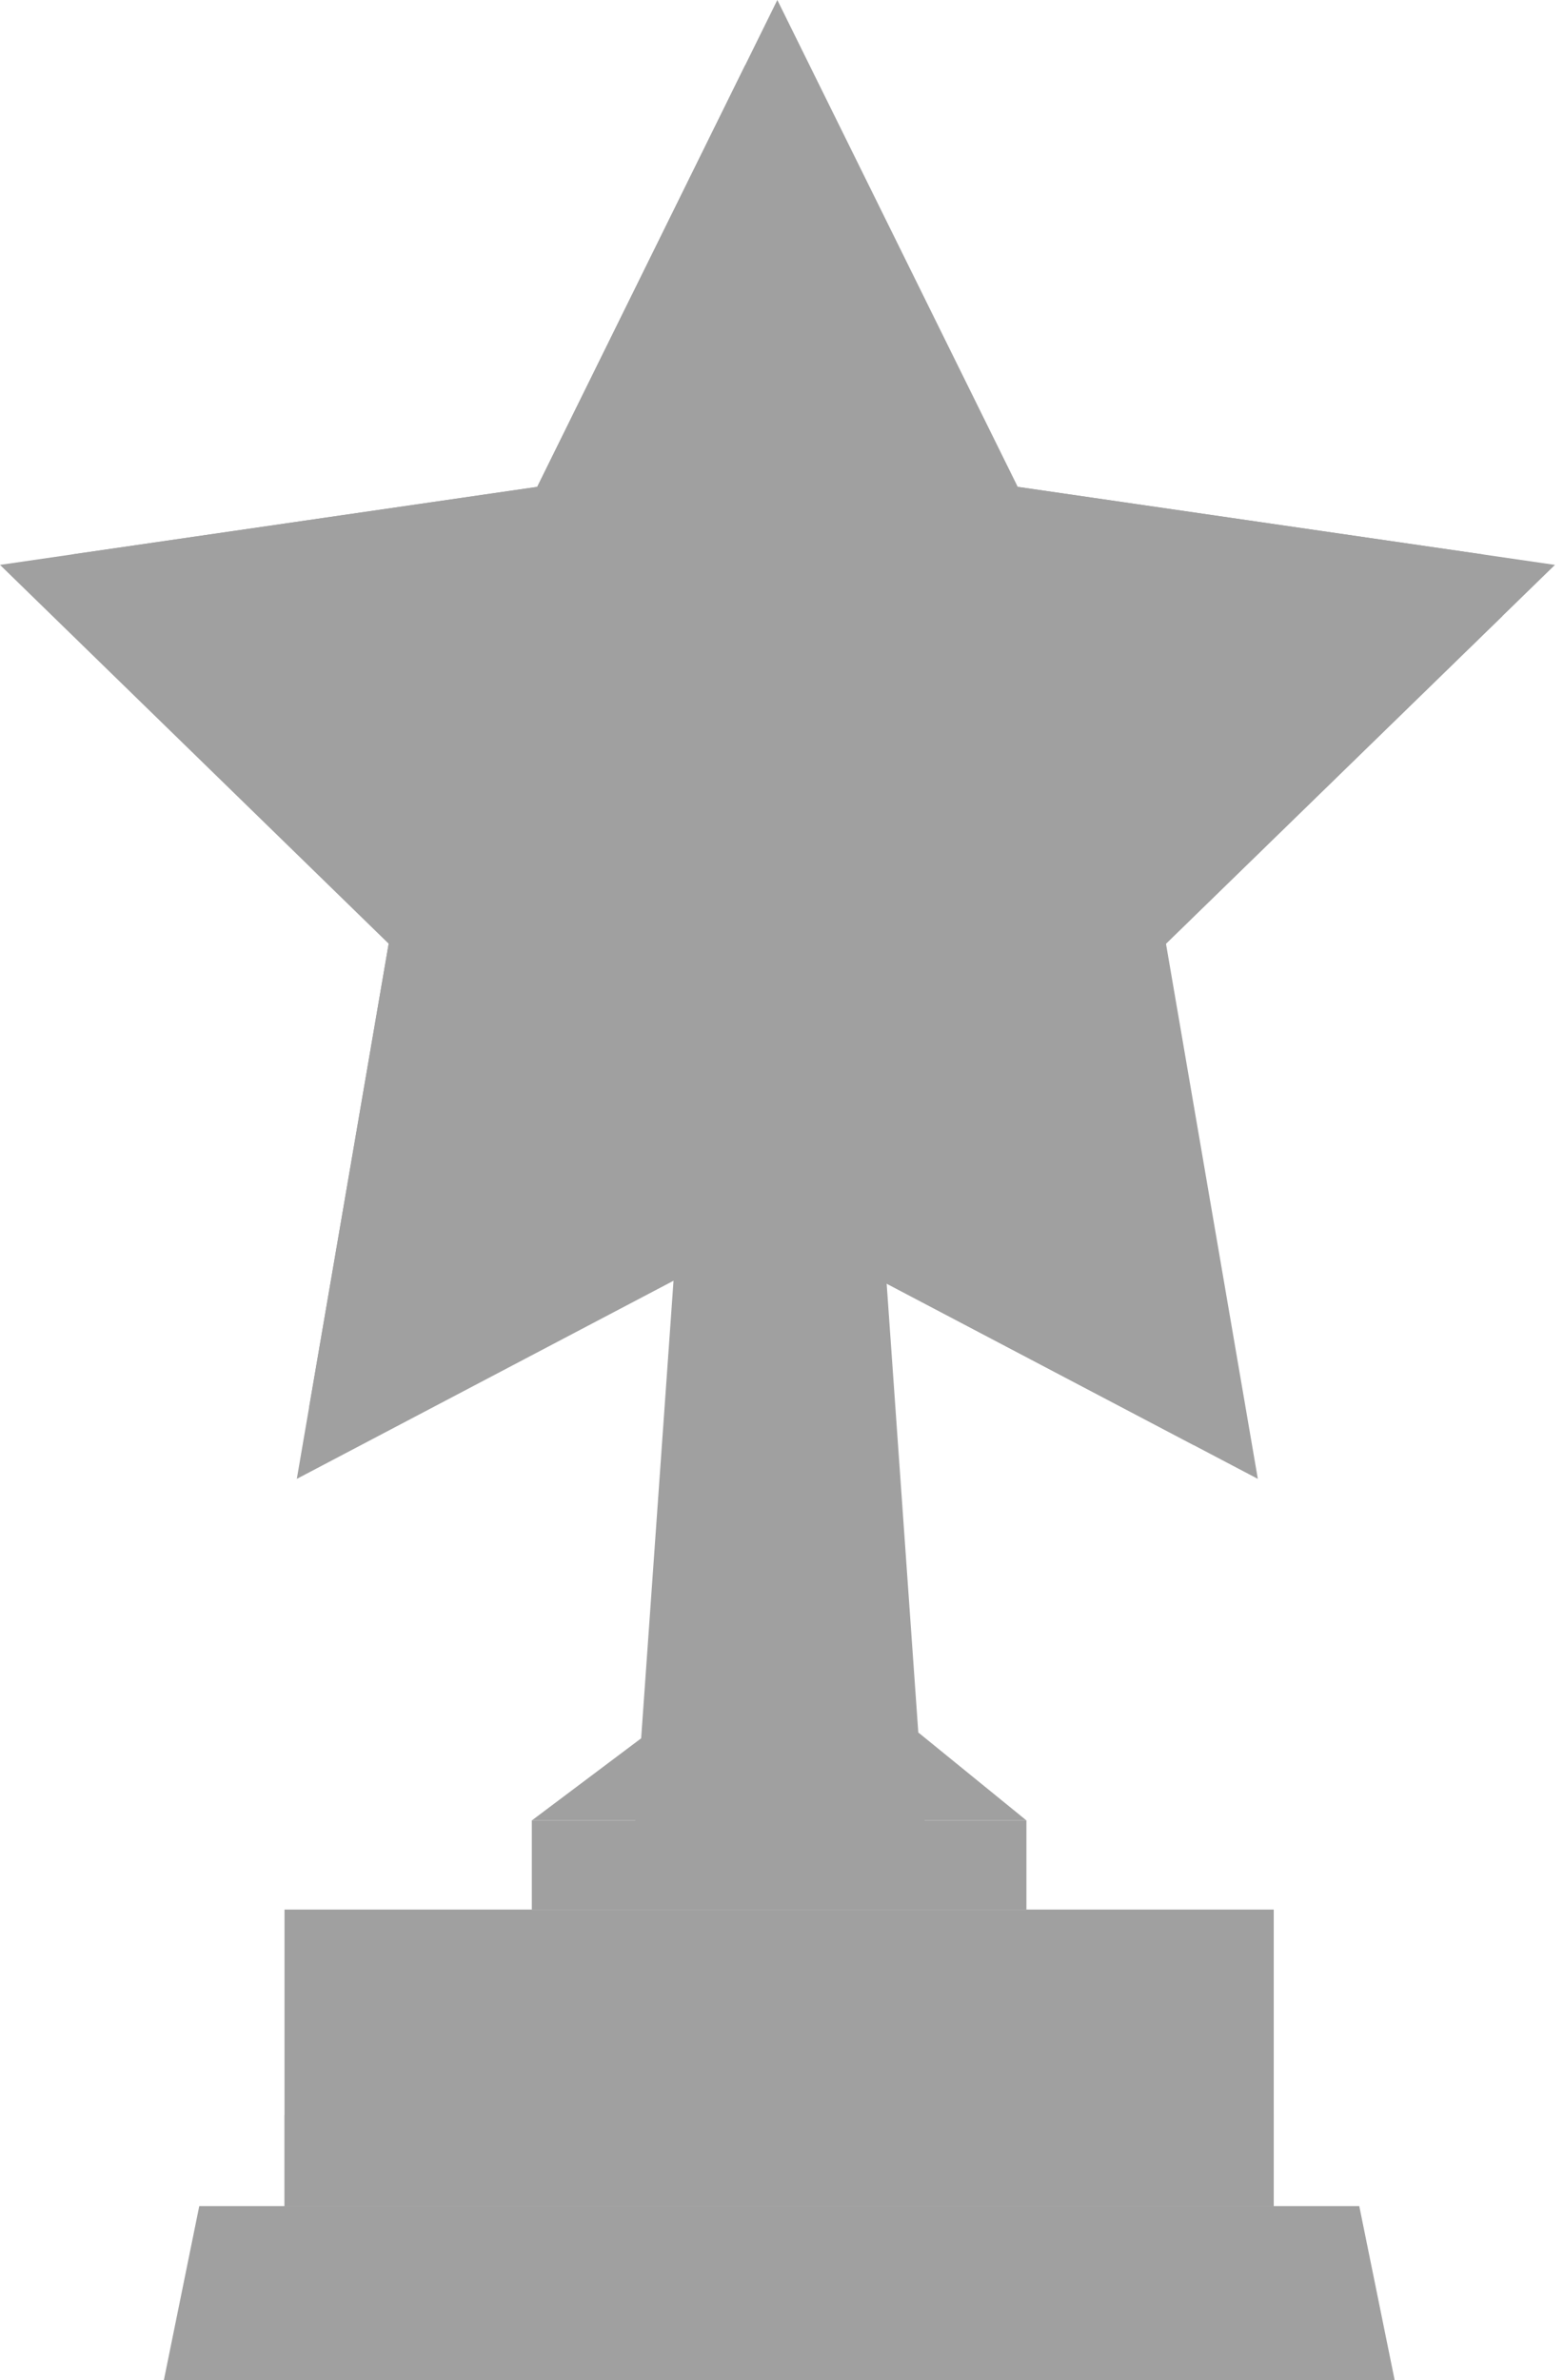
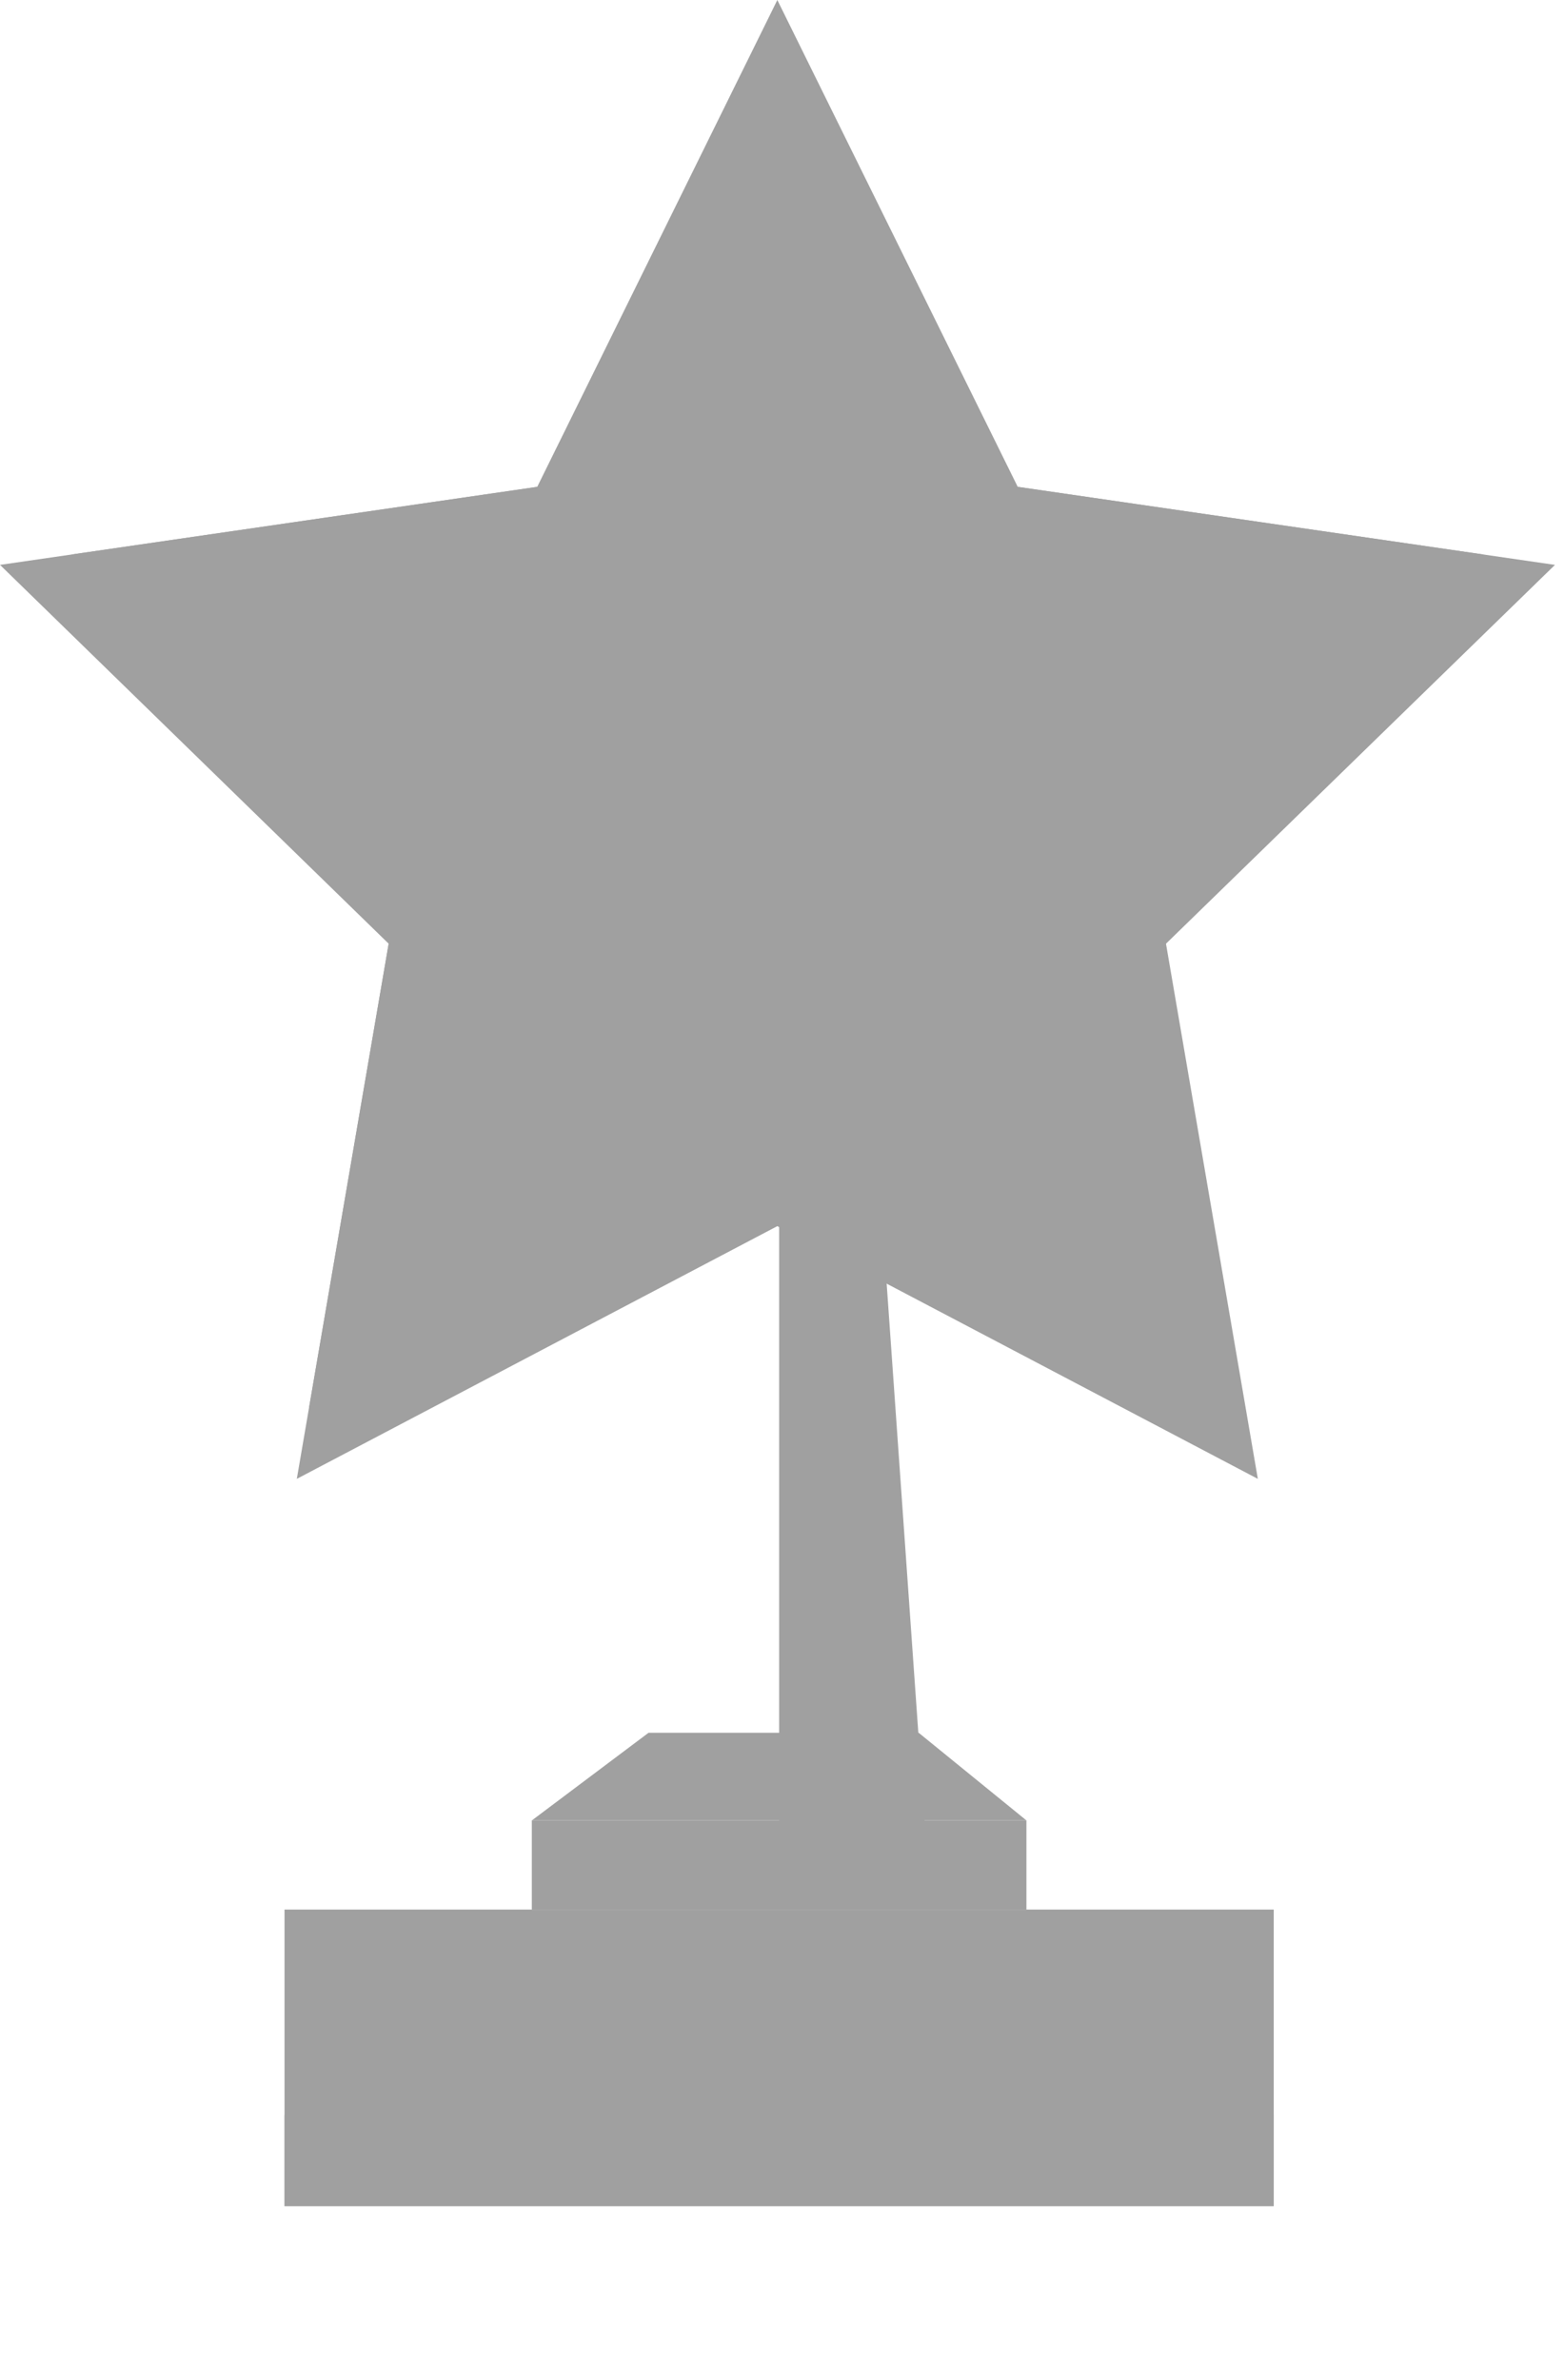
<svg xmlns="http://www.w3.org/2000/svg" width="46" height="70" viewBox="0 0 46 70" fill="none">
-   <path d="M25.08 31.325L26.795 55.659H19.038L20.759 31.325H25.08Z" fill="#A0A0A0" stroke="#A0A0A0" />
  <path d="M25.124 31.325L26.837 55.624H23.416V31.325H25.124Z" fill="#A0A0A0" stroke="#A0A0A0" />
  <path d="M8.868 64.38V56.659H36.963V64.38H8.868Z" fill="#A0A0A0" stroke="#A0A0A0" />
-   <path d="M39.57 65.38L40.408 69.5H5.431L6.269 65.38H39.57Z" fill="#A0A0A0" stroke="#A0A0A0" />
  <path d="M8.868 64.38V62.706H36.963V64.38H8.868Z" fill="#A0A0A0" stroke="#A0A0A0" />
  <path d="M16.142 55.659V54.037H29.689V55.659H16.142Z" fill="#A0A0A0" stroke="#A0A0A0" />
  <path d="M26.842 51.459L28.782 53.037H17.141L19.242 51.459H26.842Z" fill="#A0A0A0" stroke="#A0A0A0" />
  <path d="M22.863 1.13L29.485 14.539L29.601 14.775L29.861 14.813L44.659 16.962L33.945 27.395L33.757 27.578L33.801 27.837L36.331 42.578L23.095 35.617L22.863 35.494L22.63 35.617L9.394 42.578L11.924 27.837L11.969 27.578L11.78 27.395L1.075 16.962L15.873 14.813L16.133 14.775L16.249 14.539L22.863 1.13Z" fill="#A0A0A0" stroke="#A0A0A0" />
  <path d="M16.583 60.691V57.789H29.142V60.691H16.583Z" fill="#A0A0A0" stroke="#A0A0A0" />
-   <path d="M22.412 22.556L16.383 14.268L22.367 2.135L22.412 22.556Z" fill="#A0A0A0" stroke="#A0A0A0" />
  <path d="M30.162 14.856L43.555 16.802L24.214 23.146L30.162 14.856Z" fill="#A0A0A0" stroke="#A0A0A0" />
  <path d="M11.873 28.137L21.608 25.039L9.583 41.479L11.873 28.137Z" fill="#A0A0A0" stroke="#A0A0A0" />
  <path d="M15.574 14.856L21.603 23.144L2.185 16.801L15.574 14.856Z" fill="#A0A0A0" stroke="#A0A0A0" />
-   <path d="M35.332 42.052L23.364 35.758L23.409 25.629L35.332 42.052Z" fill="#A0A0A0" stroke="#A0A0A0" />
-   <path d="M43.838 17.761L34.16 27.185L24.535 24.093L43.838 17.761Z" fill="#A0A0A0" stroke="#A0A0A0" />
</svg>